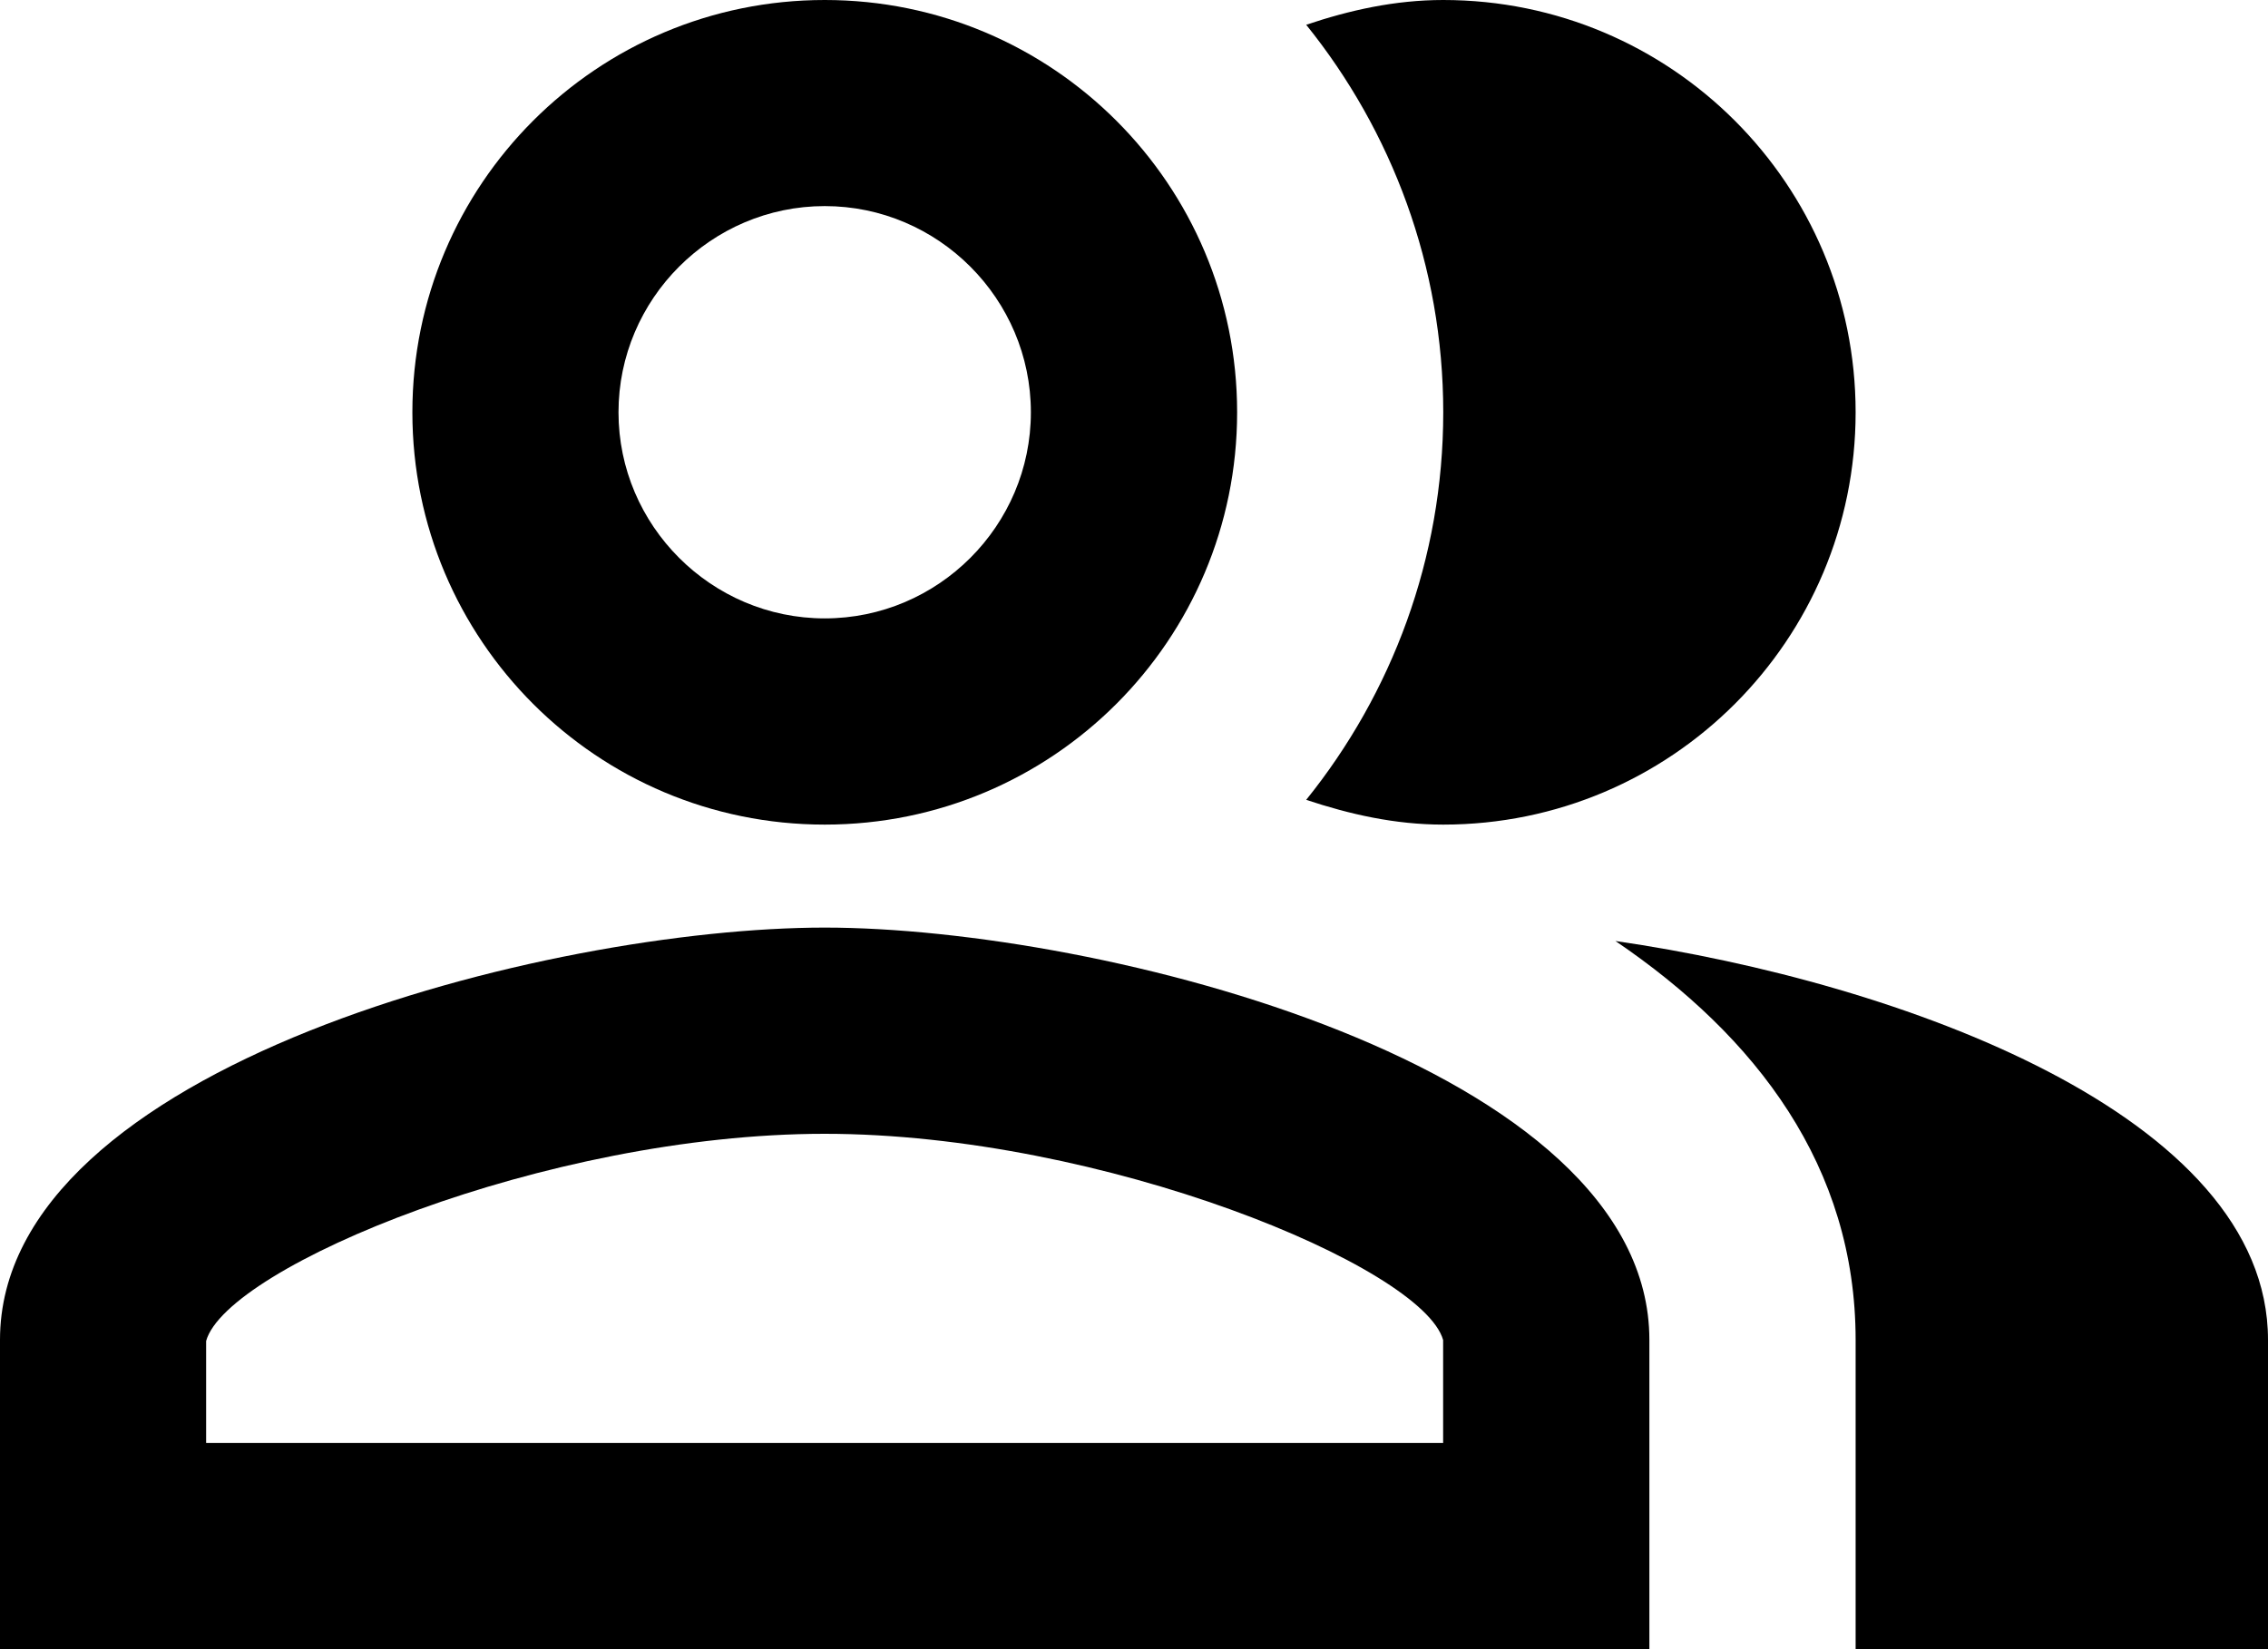
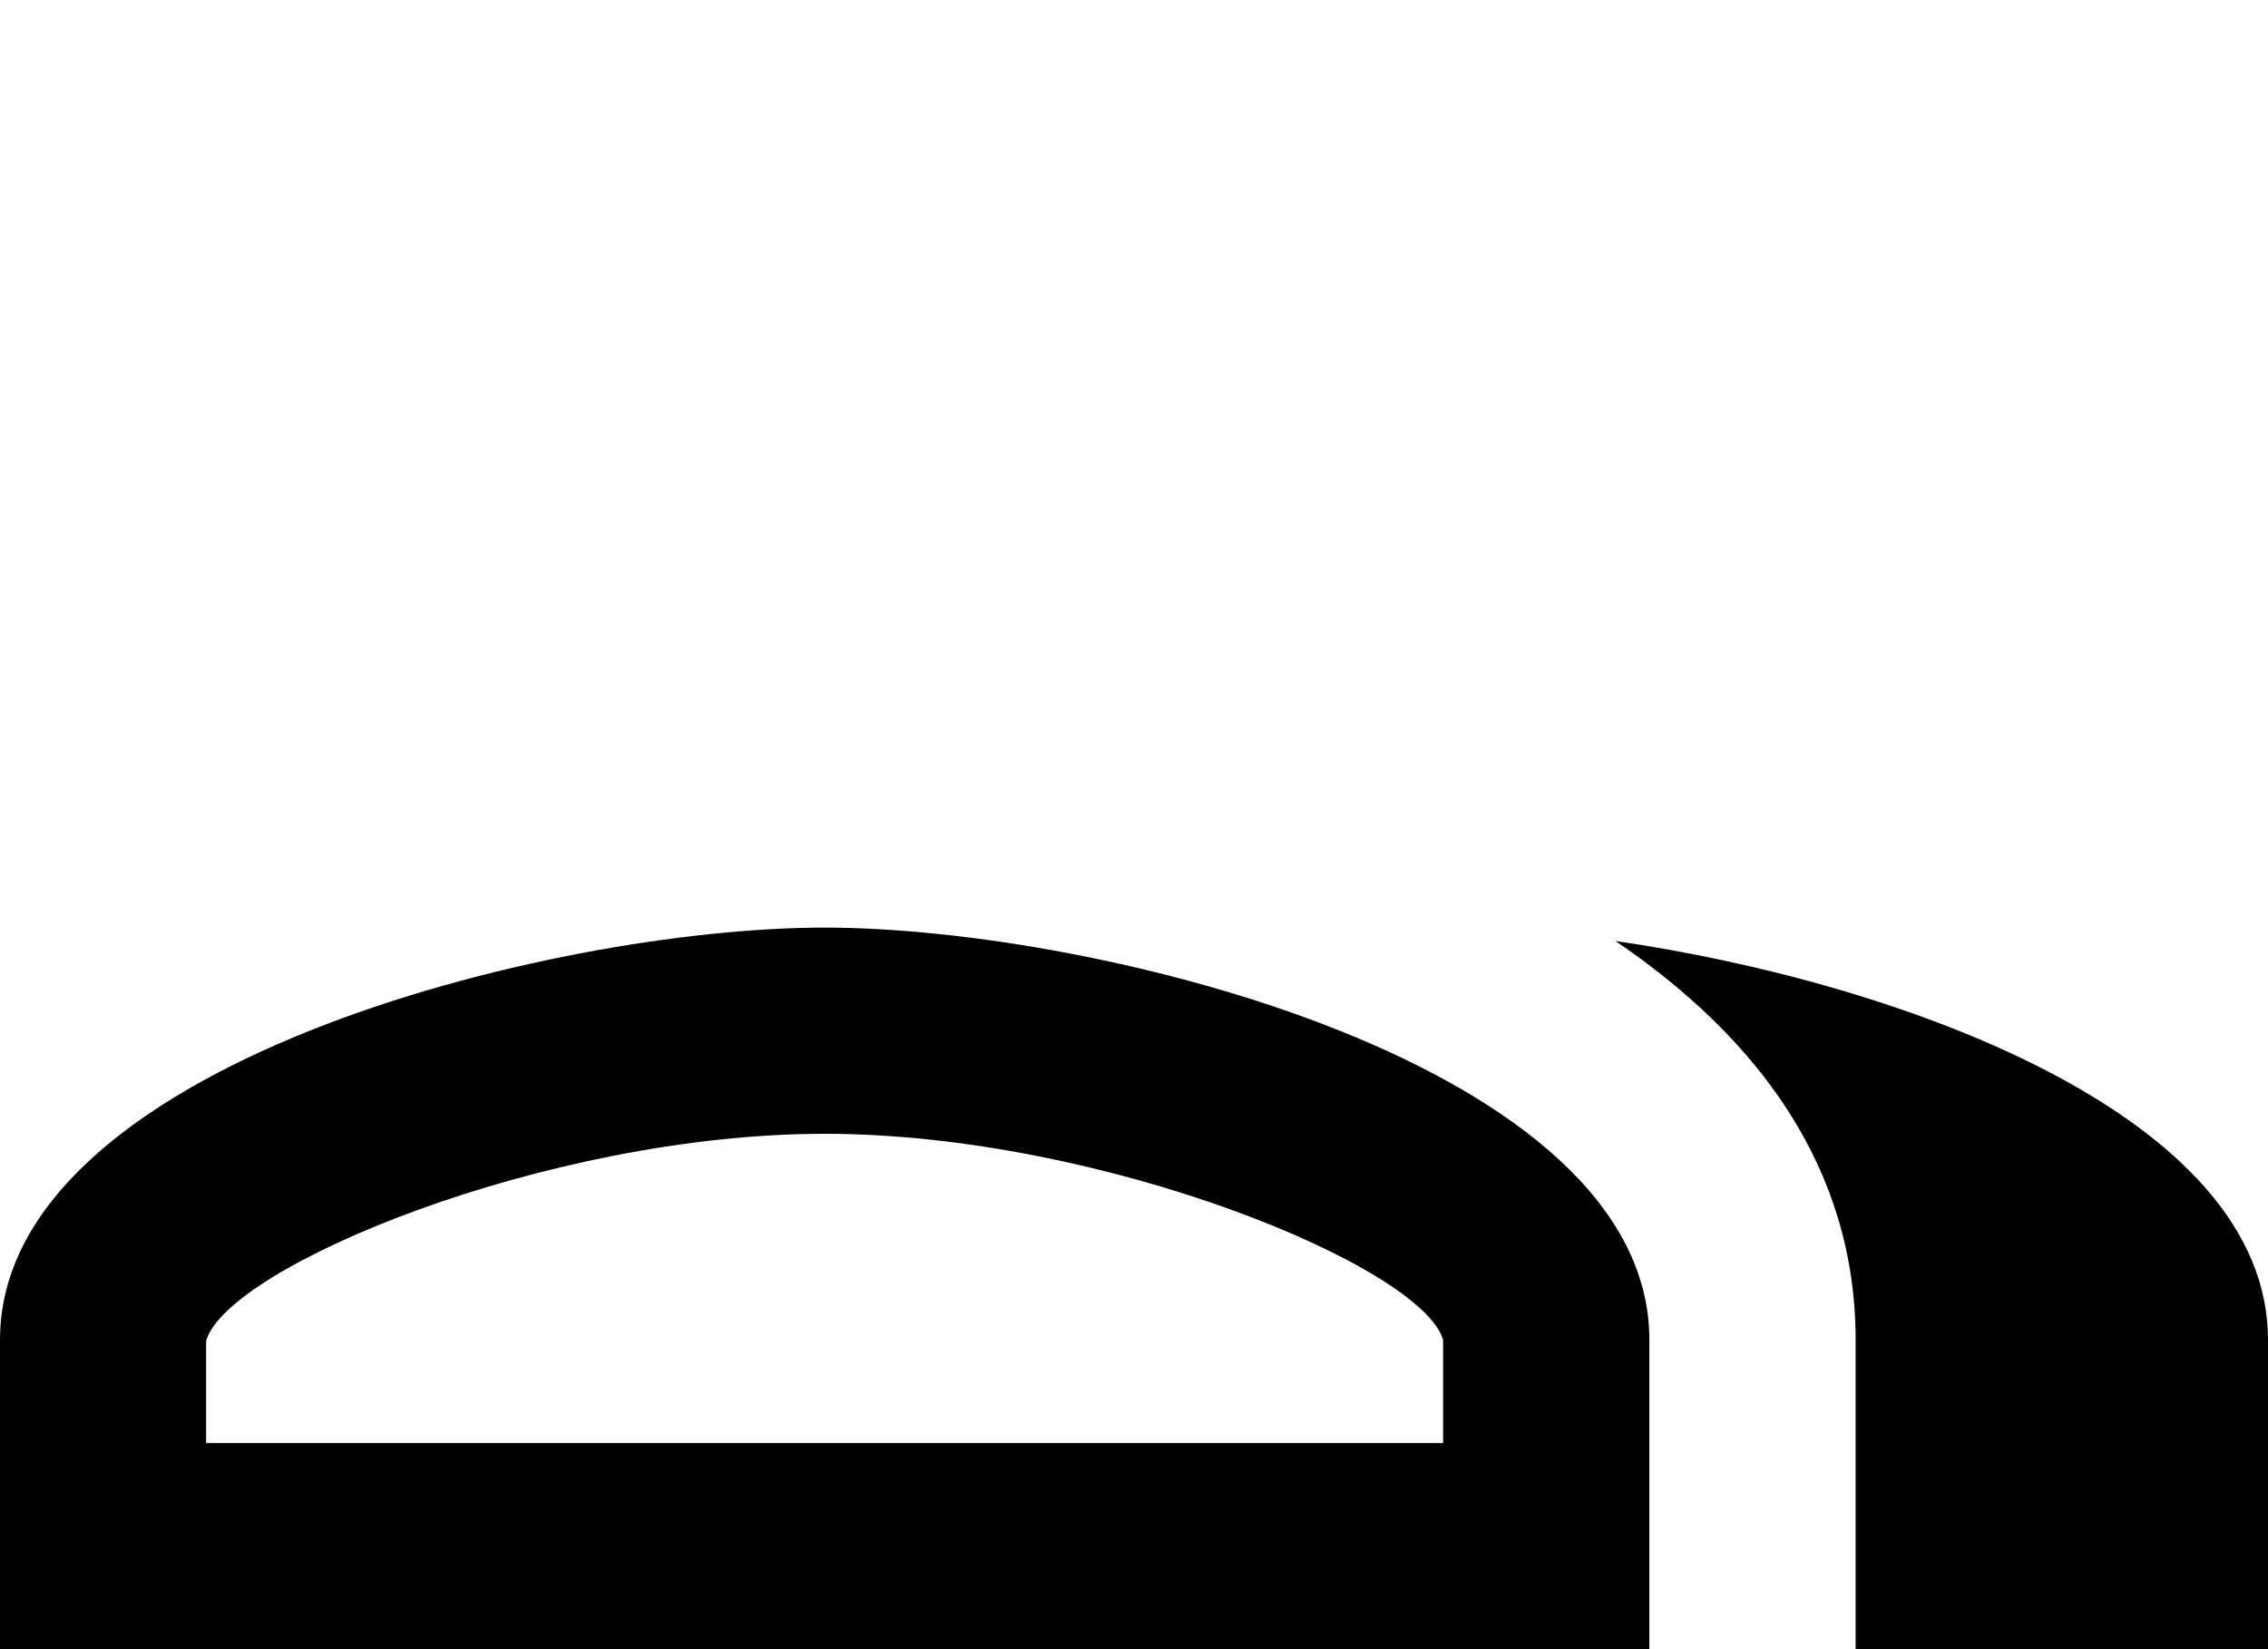
<svg xmlns="http://www.w3.org/2000/svg" id="b" viewBox="0 0 18.584 13.515">
  <defs>
    <style>.d{fill-rule:evenodd;}</style>
  </defs>
  <g id="c">
    <path class="d" d="M13.237,7.712c1.157.785,1.968,1.85,1.968,3.269v2.534h3.379v-2.534c0-1.841-3.016-2.931-5.347-3.269Z" />
-     <path class="d" d="M11.826,6.758c1.867,0,3.379-1.512,3.379-3.379s-1.512-3.379-3.379-3.379c-.397,0-.769.084-1.123.203.701.87,1.123,1.977,1.123,3.176s-.422,2.306-1.123,3.176c.355.118.726.203,1.123.203Z" />
-     <path class="d" d="M6.758,6.758c1.867,0,3.379-1.512,3.379-3.379s-1.512-3.379-3.379-3.379-3.379,1.512-3.379,3.379,1.512,3.379,3.379,3.379ZM6.758,1.689c.929,0,1.689.76,1.689,1.69s-.76,1.689-1.689,1.689-1.69-.76-1.69-1.689.76-1.69,1.69-1.69Z" />
    <path class="d" d="M6.758,7.602c-2.255,0-6.758,1.132-6.758,3.379v2.534h13.515v-2.534c0-2.247-4.502-3.379-6.758-3.379ZM11.826,11.826H1.689v-.836c.169-.608,2.788-1.698,5.068-1.698s4.899,1.09,5.068,1.69v.845Z" />
  </g>
</svg>